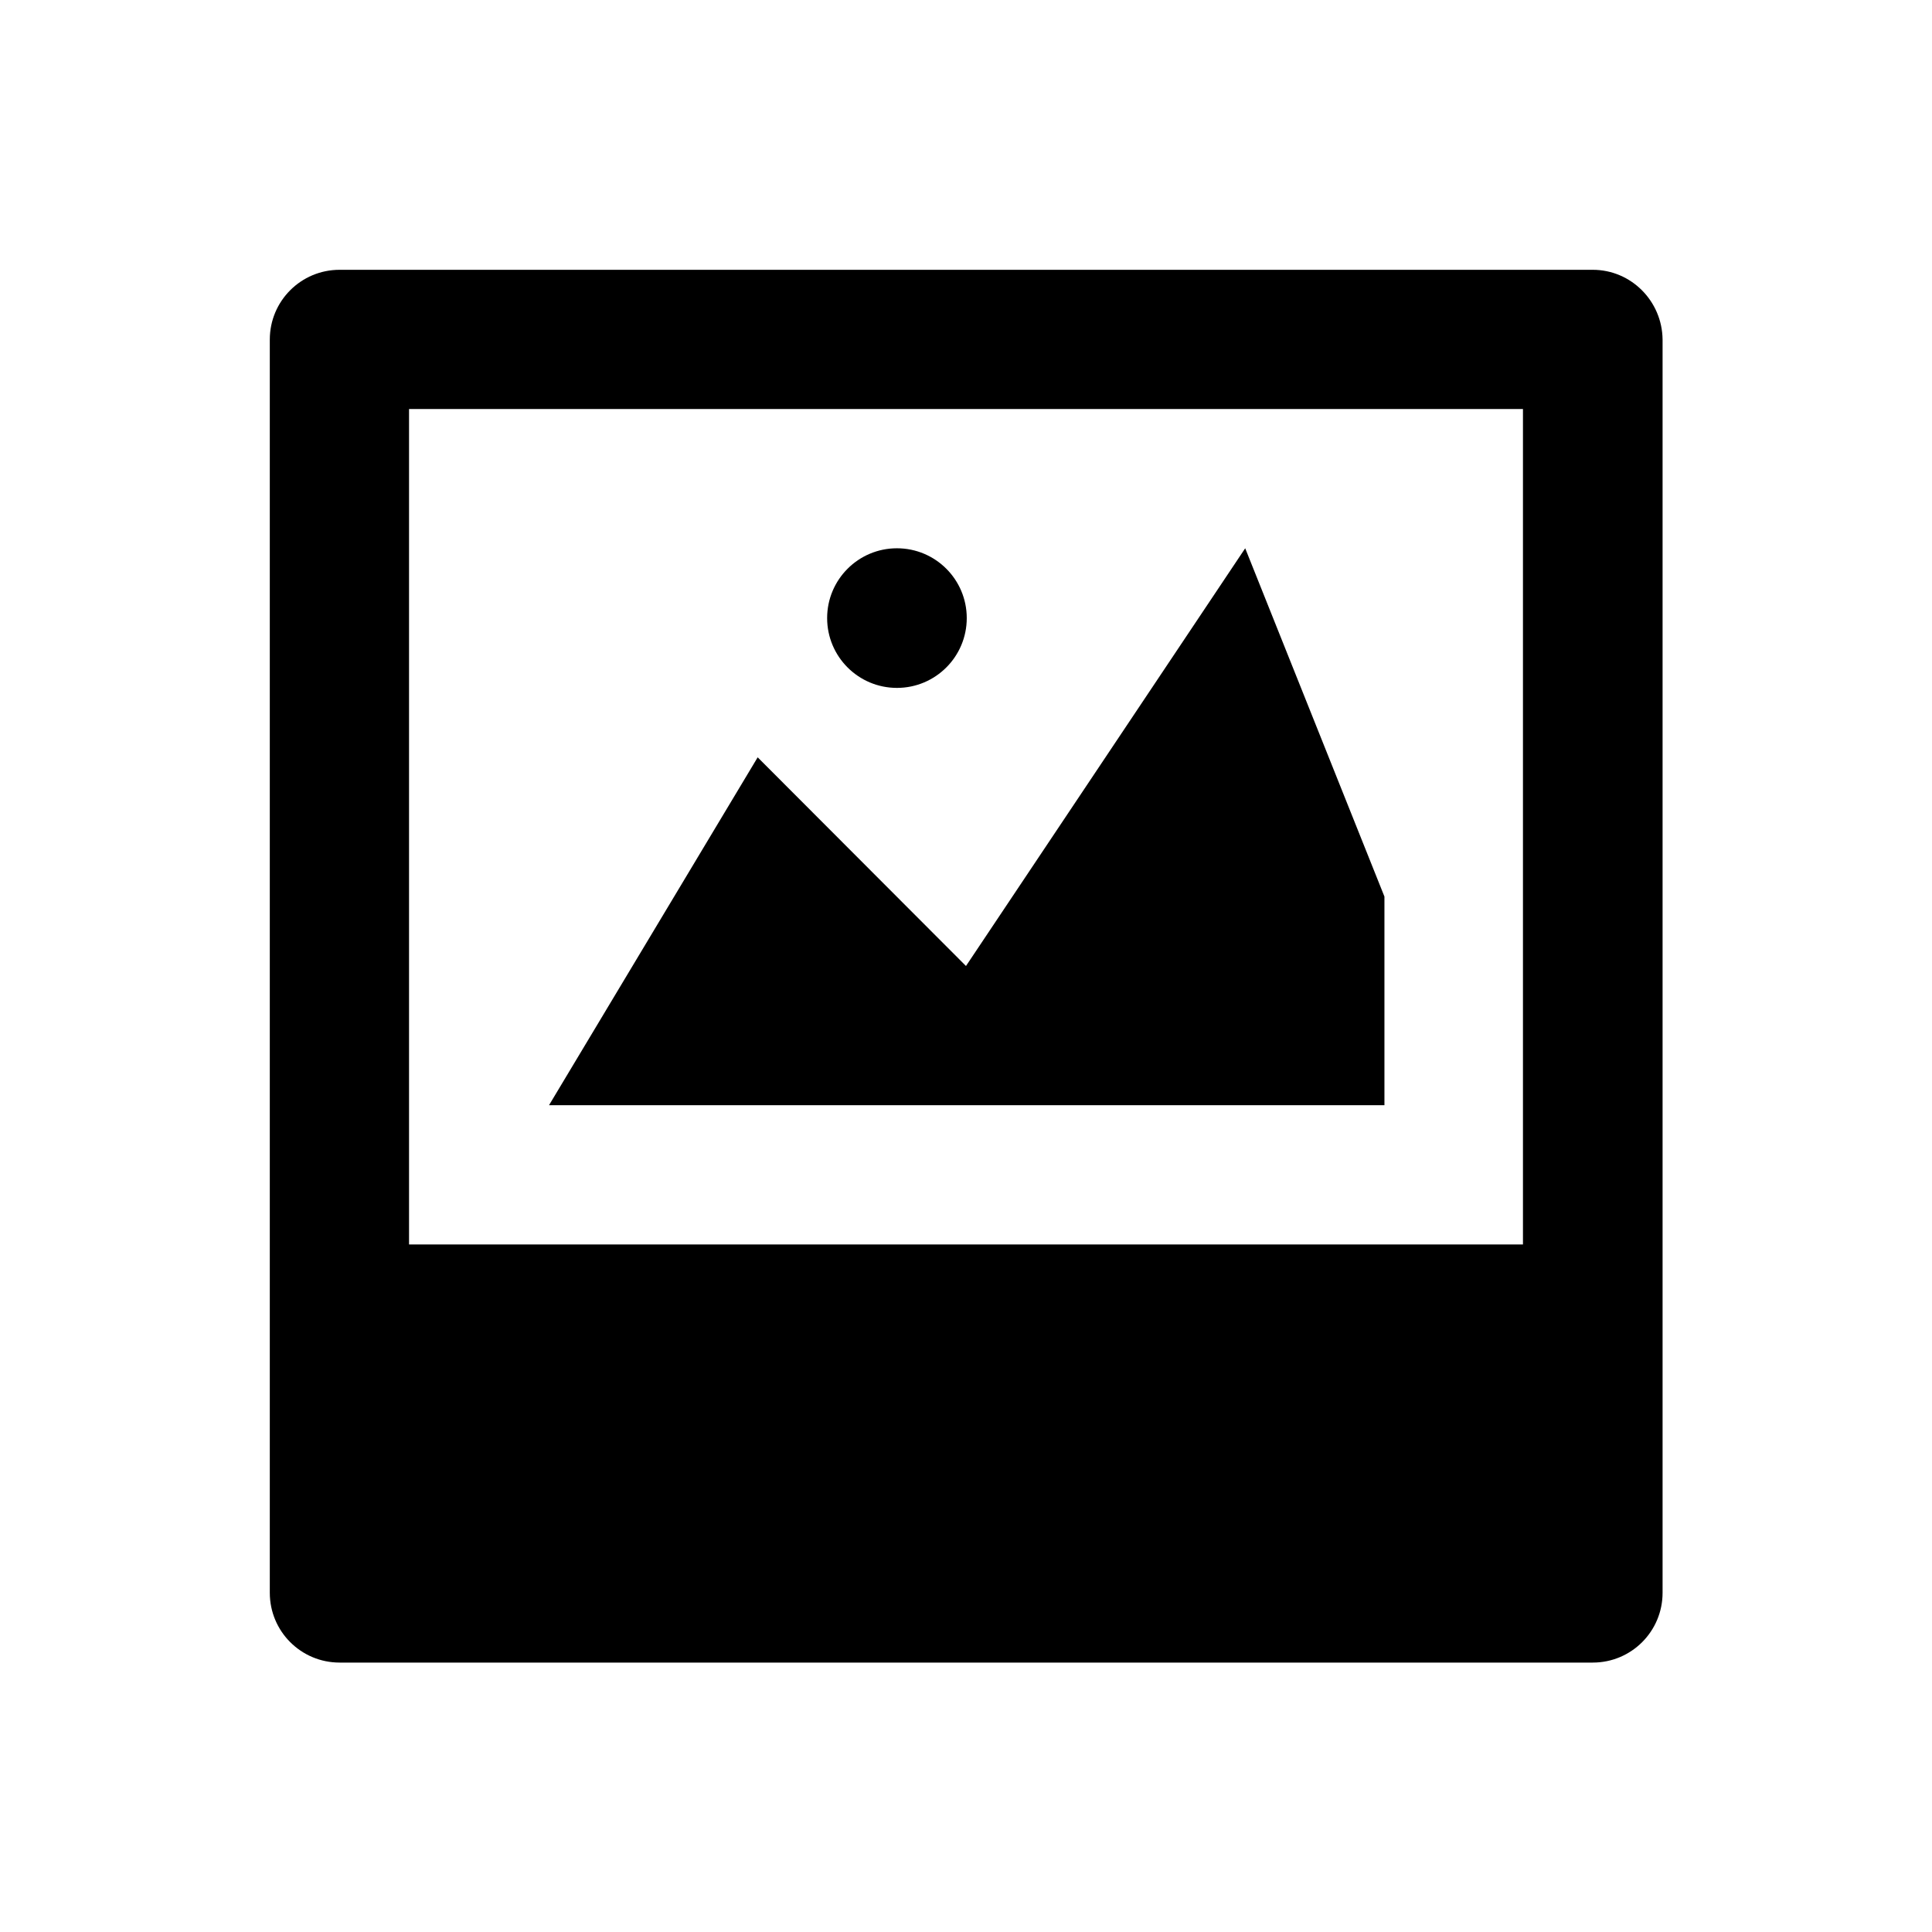
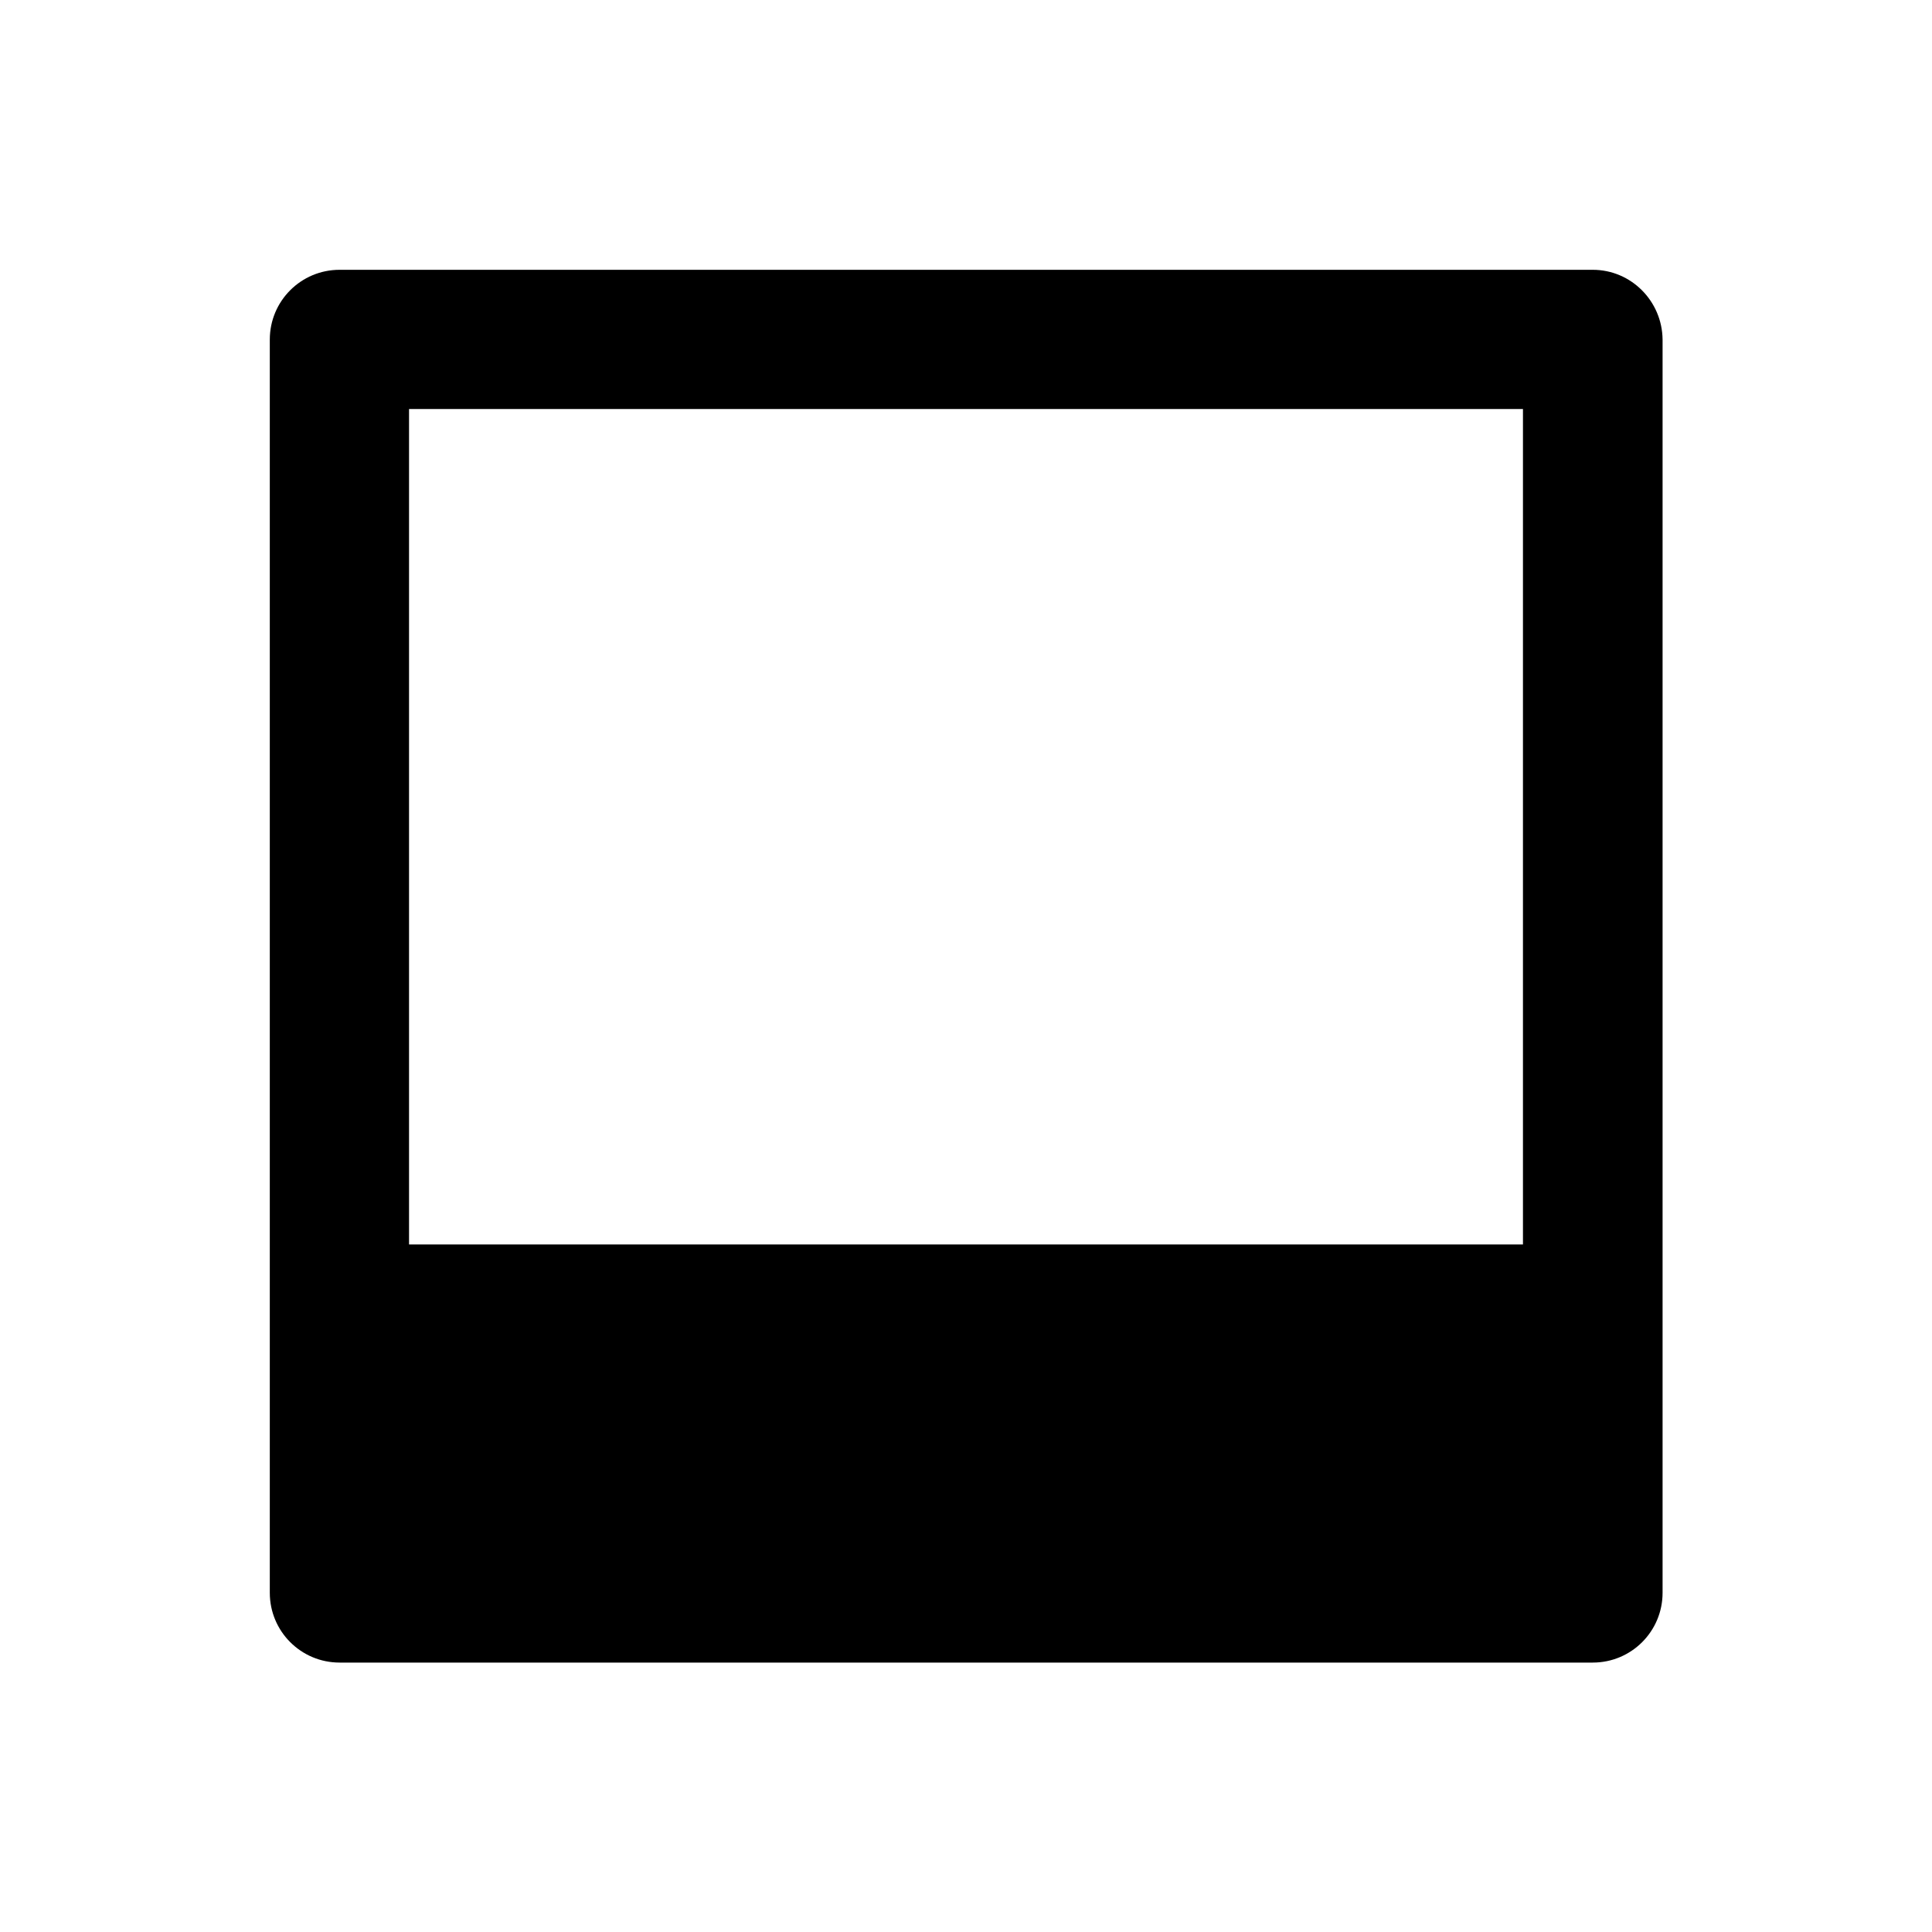
<svg xmlns="http://www.w3.org/2000/svg" fill="#000000" width="800px" height="800px" version="1.1" viewBox="144 144 512 512">
  <g>
    <path d="m566.1 215.5h-332.1c-10.234 0-18.5 8.266-18.5 18.5v332.1c0 10.234 8.266 18.5 18.5 18.5h332.1c10.234 0 18.5-8.266 18.5-18.5v-332.1c-0.098-10.234-8.363-18.5-18.5-18.5zm-18.5 258.3h-295.2v-221.4h295.2z" />
-     <path d="m510.89 381.6-36.898-92.301-73.996 110.7-55.203-55.301-55.301 92.199h221.4z" />
-     <path d="m400.2 307.8c0 10.219-8.281 18.5-18.5 18.5-10.215 0-18.5-8.281-18.5-18.5 0-10.215 8.285-18.5 18.5-18.5 10.219 0 18.5 8.285 18.5 18.5" />
  </g>
</svg>